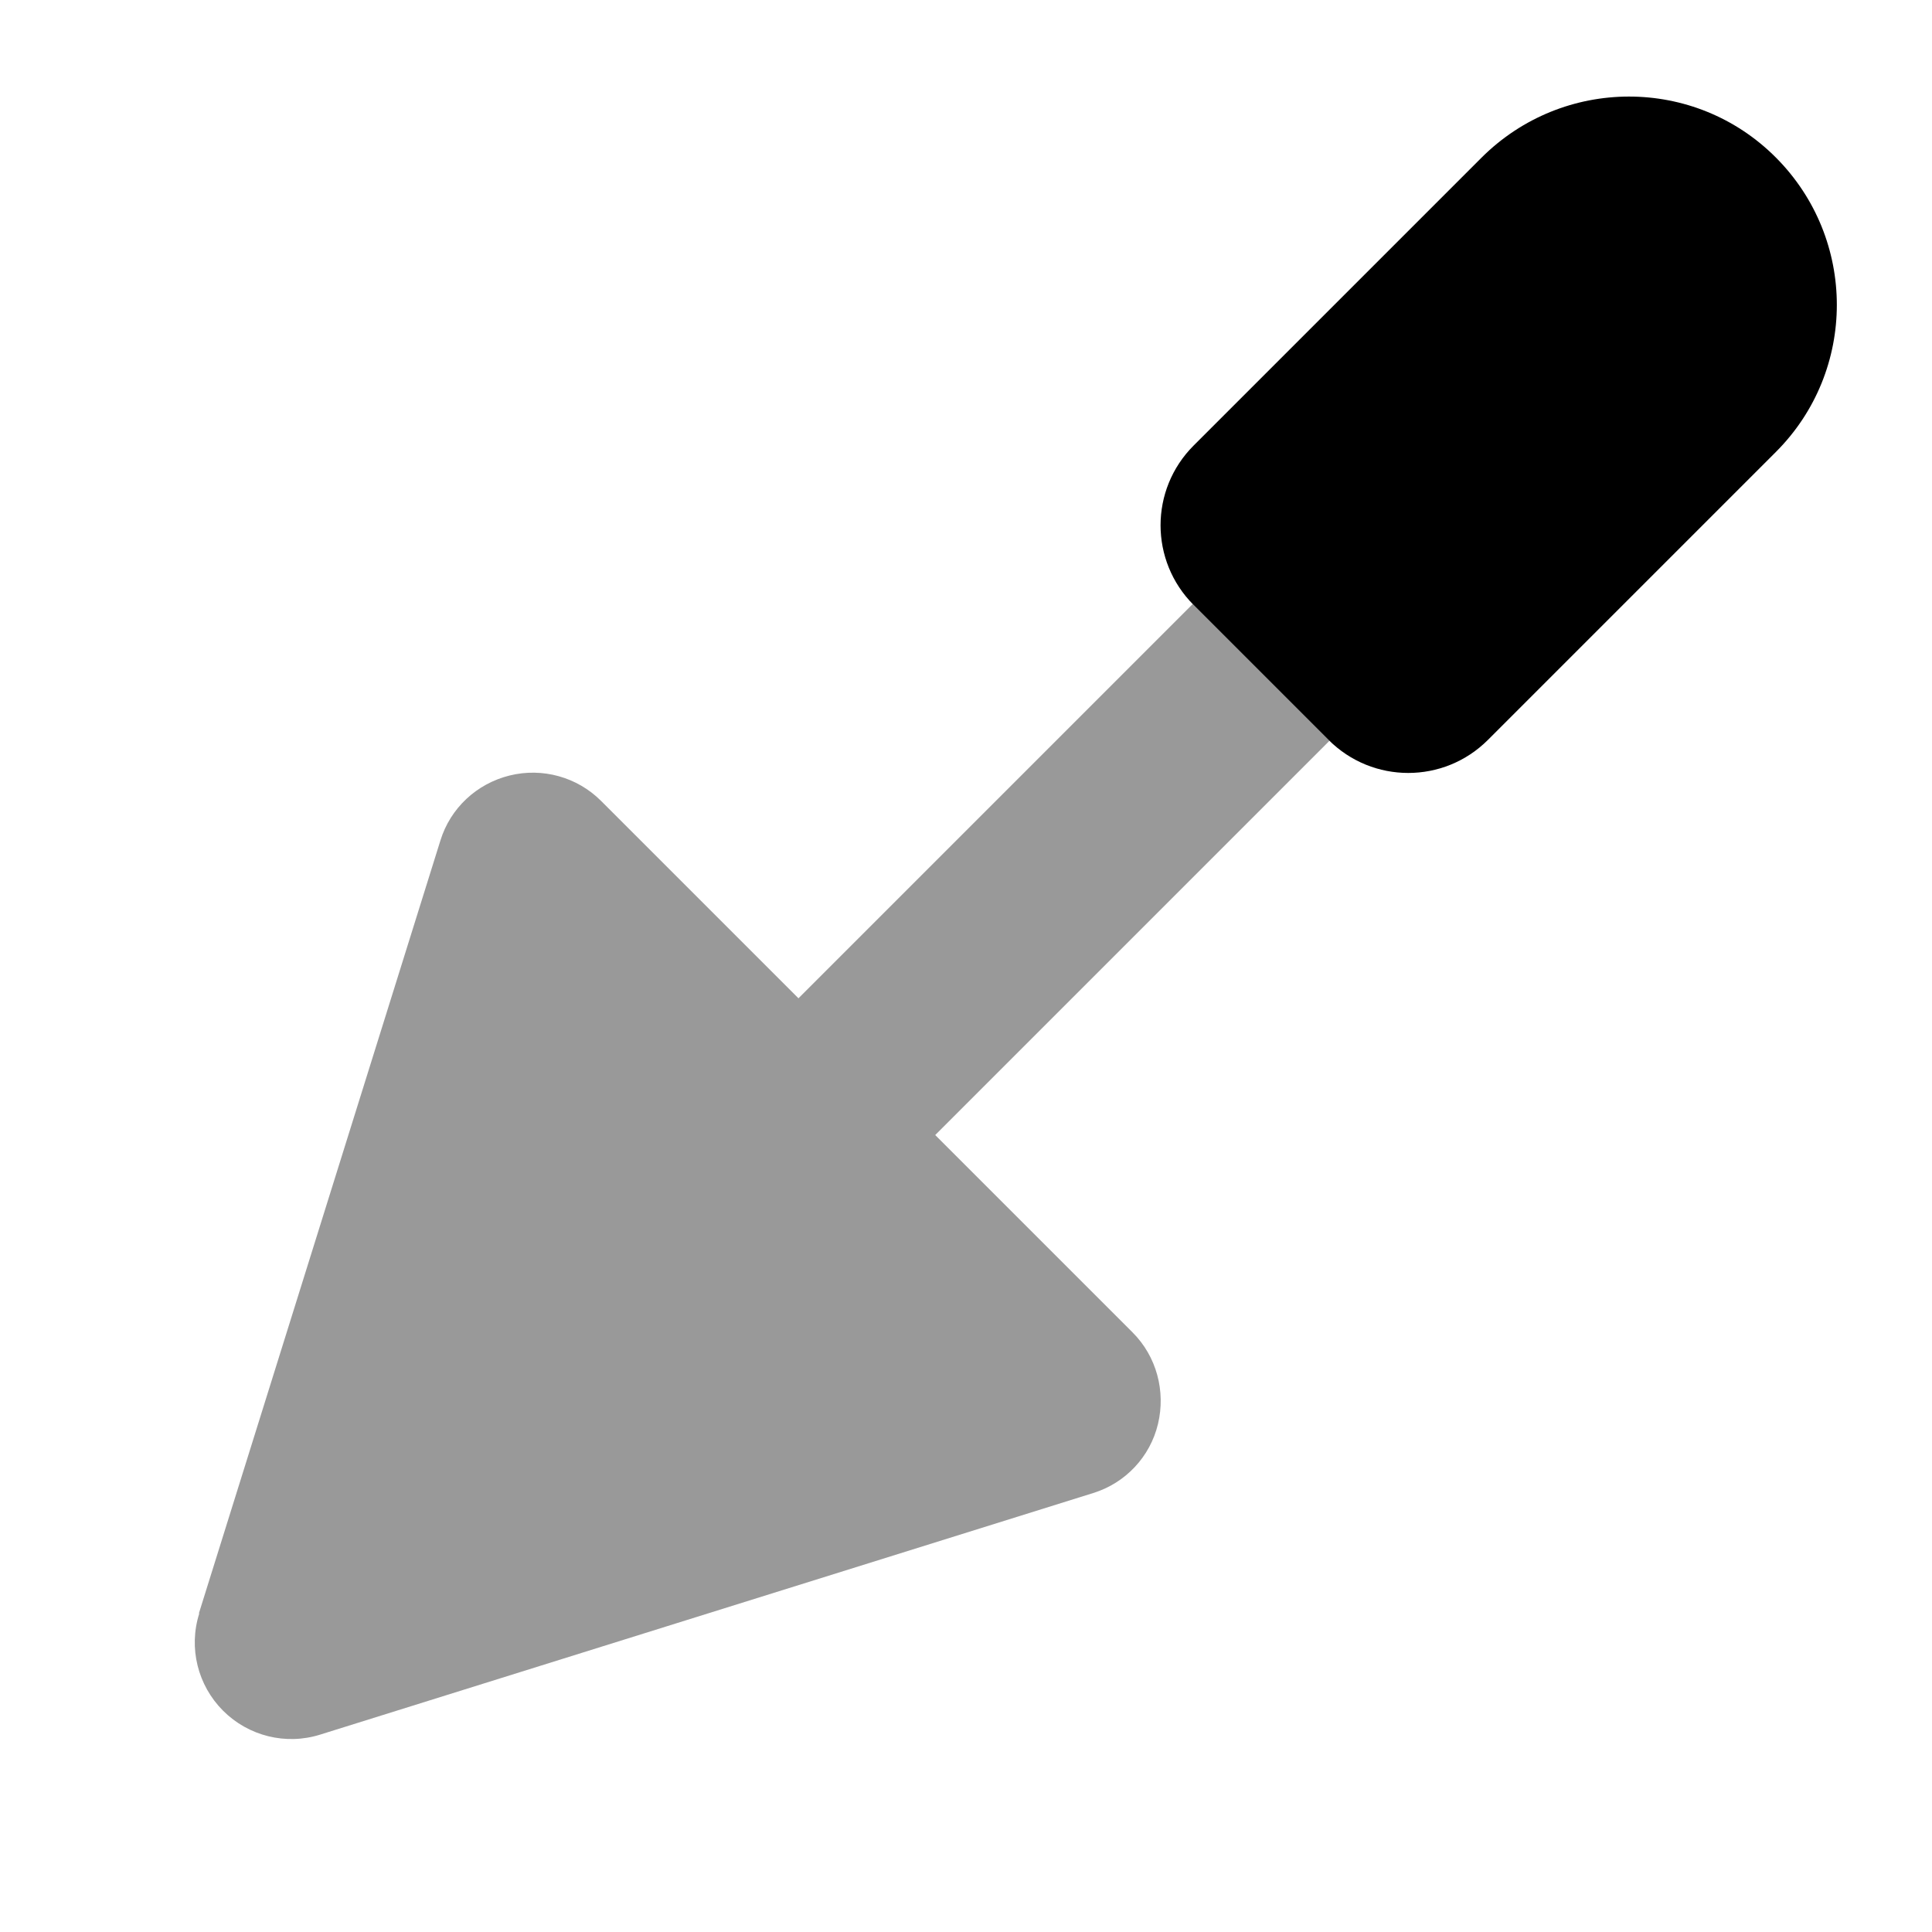
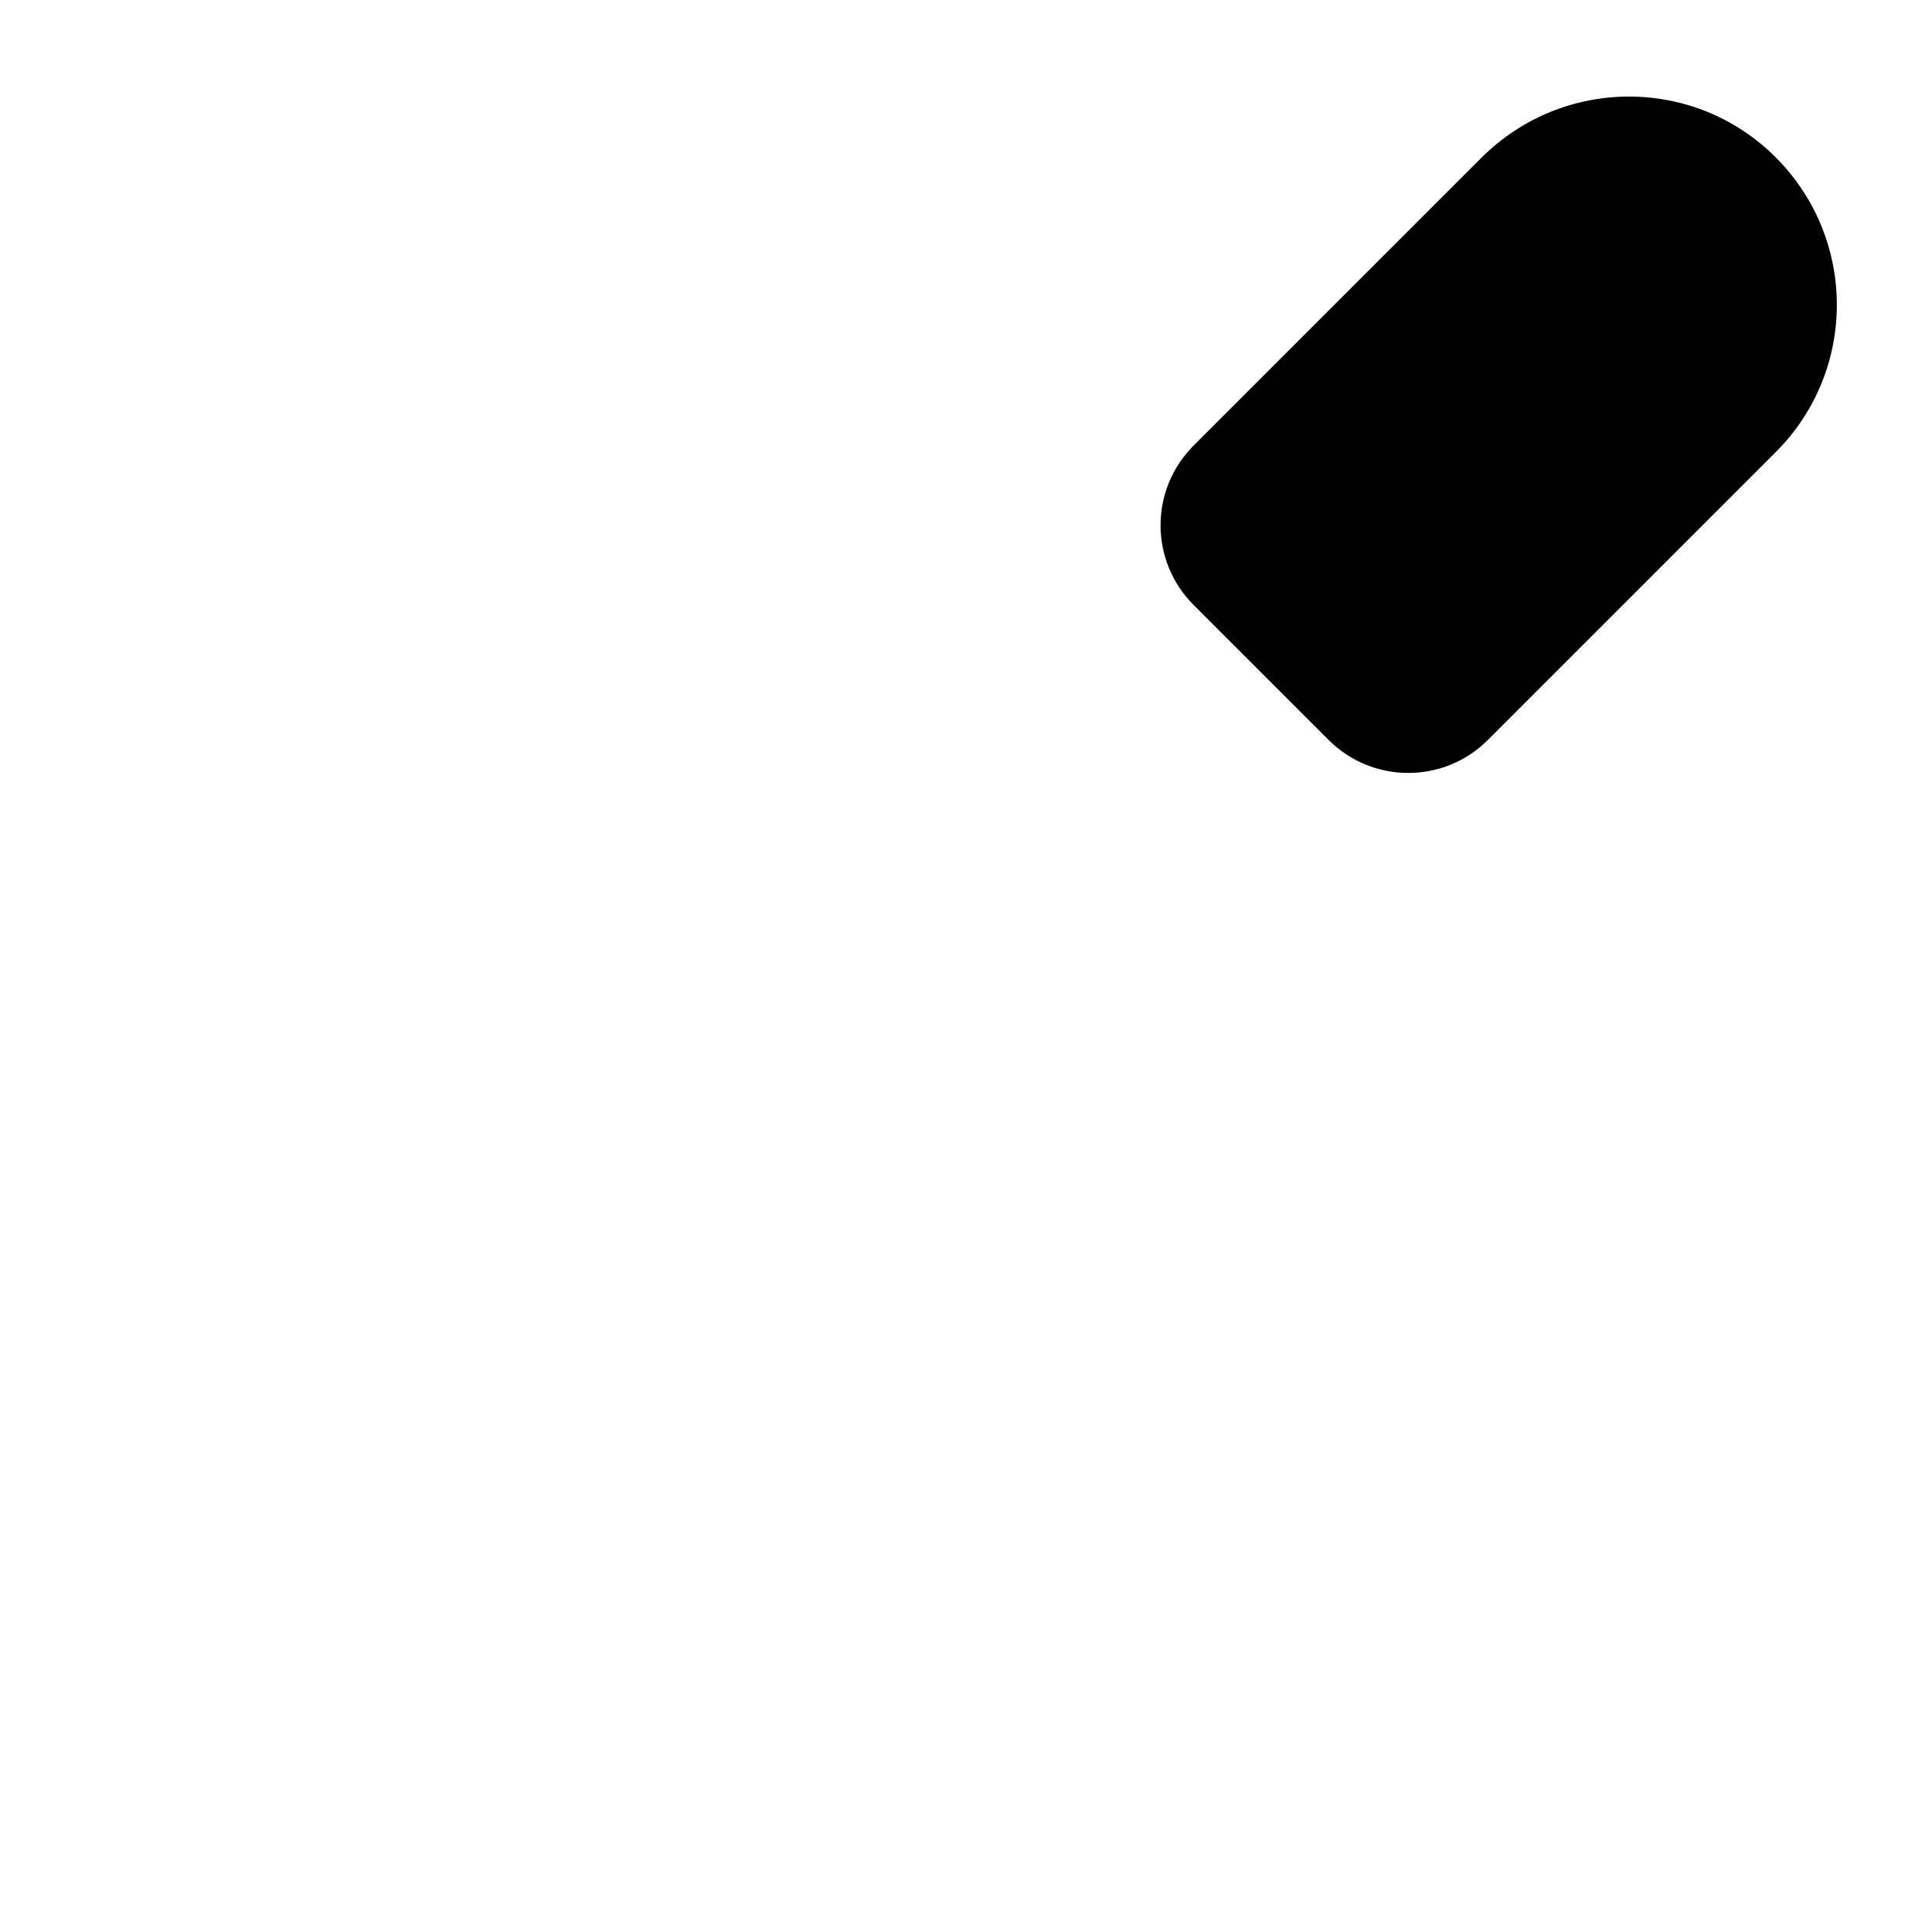
<svg xmlns="http://www.w3.org/2000/svg" viewBox="0 0 640 640">
-   <path opacity=".4" fill="currentColor" d="M66 534.5C62.4 545.9 65.5 558.3 73.9 566.7C82.3 575.1 94.7 578.2 106.1 574.6L362.1 494.6C372.8 491.3 381 482.6 383.6 471.7C386.2 460.8 383.1 449.3 375.2 441.4L309.8 376L440.4 245.4C440.3 245.3 440.2 245.2 440.1 245.1L395.4 200.4C395.3 200.3 395.2 200.2 395.1 200.1L264.5 330.7L199.1 265.3C191.2 257.4 179.7 254.2 168.8 256.9C157.9 259.6 149.2 267.7 145.9 278.4L65.9 534.4z" />
  <path fill="currentColor" d="M395.4 147.6C380.8 162.2 380.8 185.8 395.4 200.4L440.1 245.1C454.7 259.7 478.3 259.7 492.9 245.1L588.3 149.7C615.2 122.8 615.2 79.2 588.3 52.2C561.4 25.2 517.8 25.3 490.8 52.2L395.4 147.6z" />
</svg>